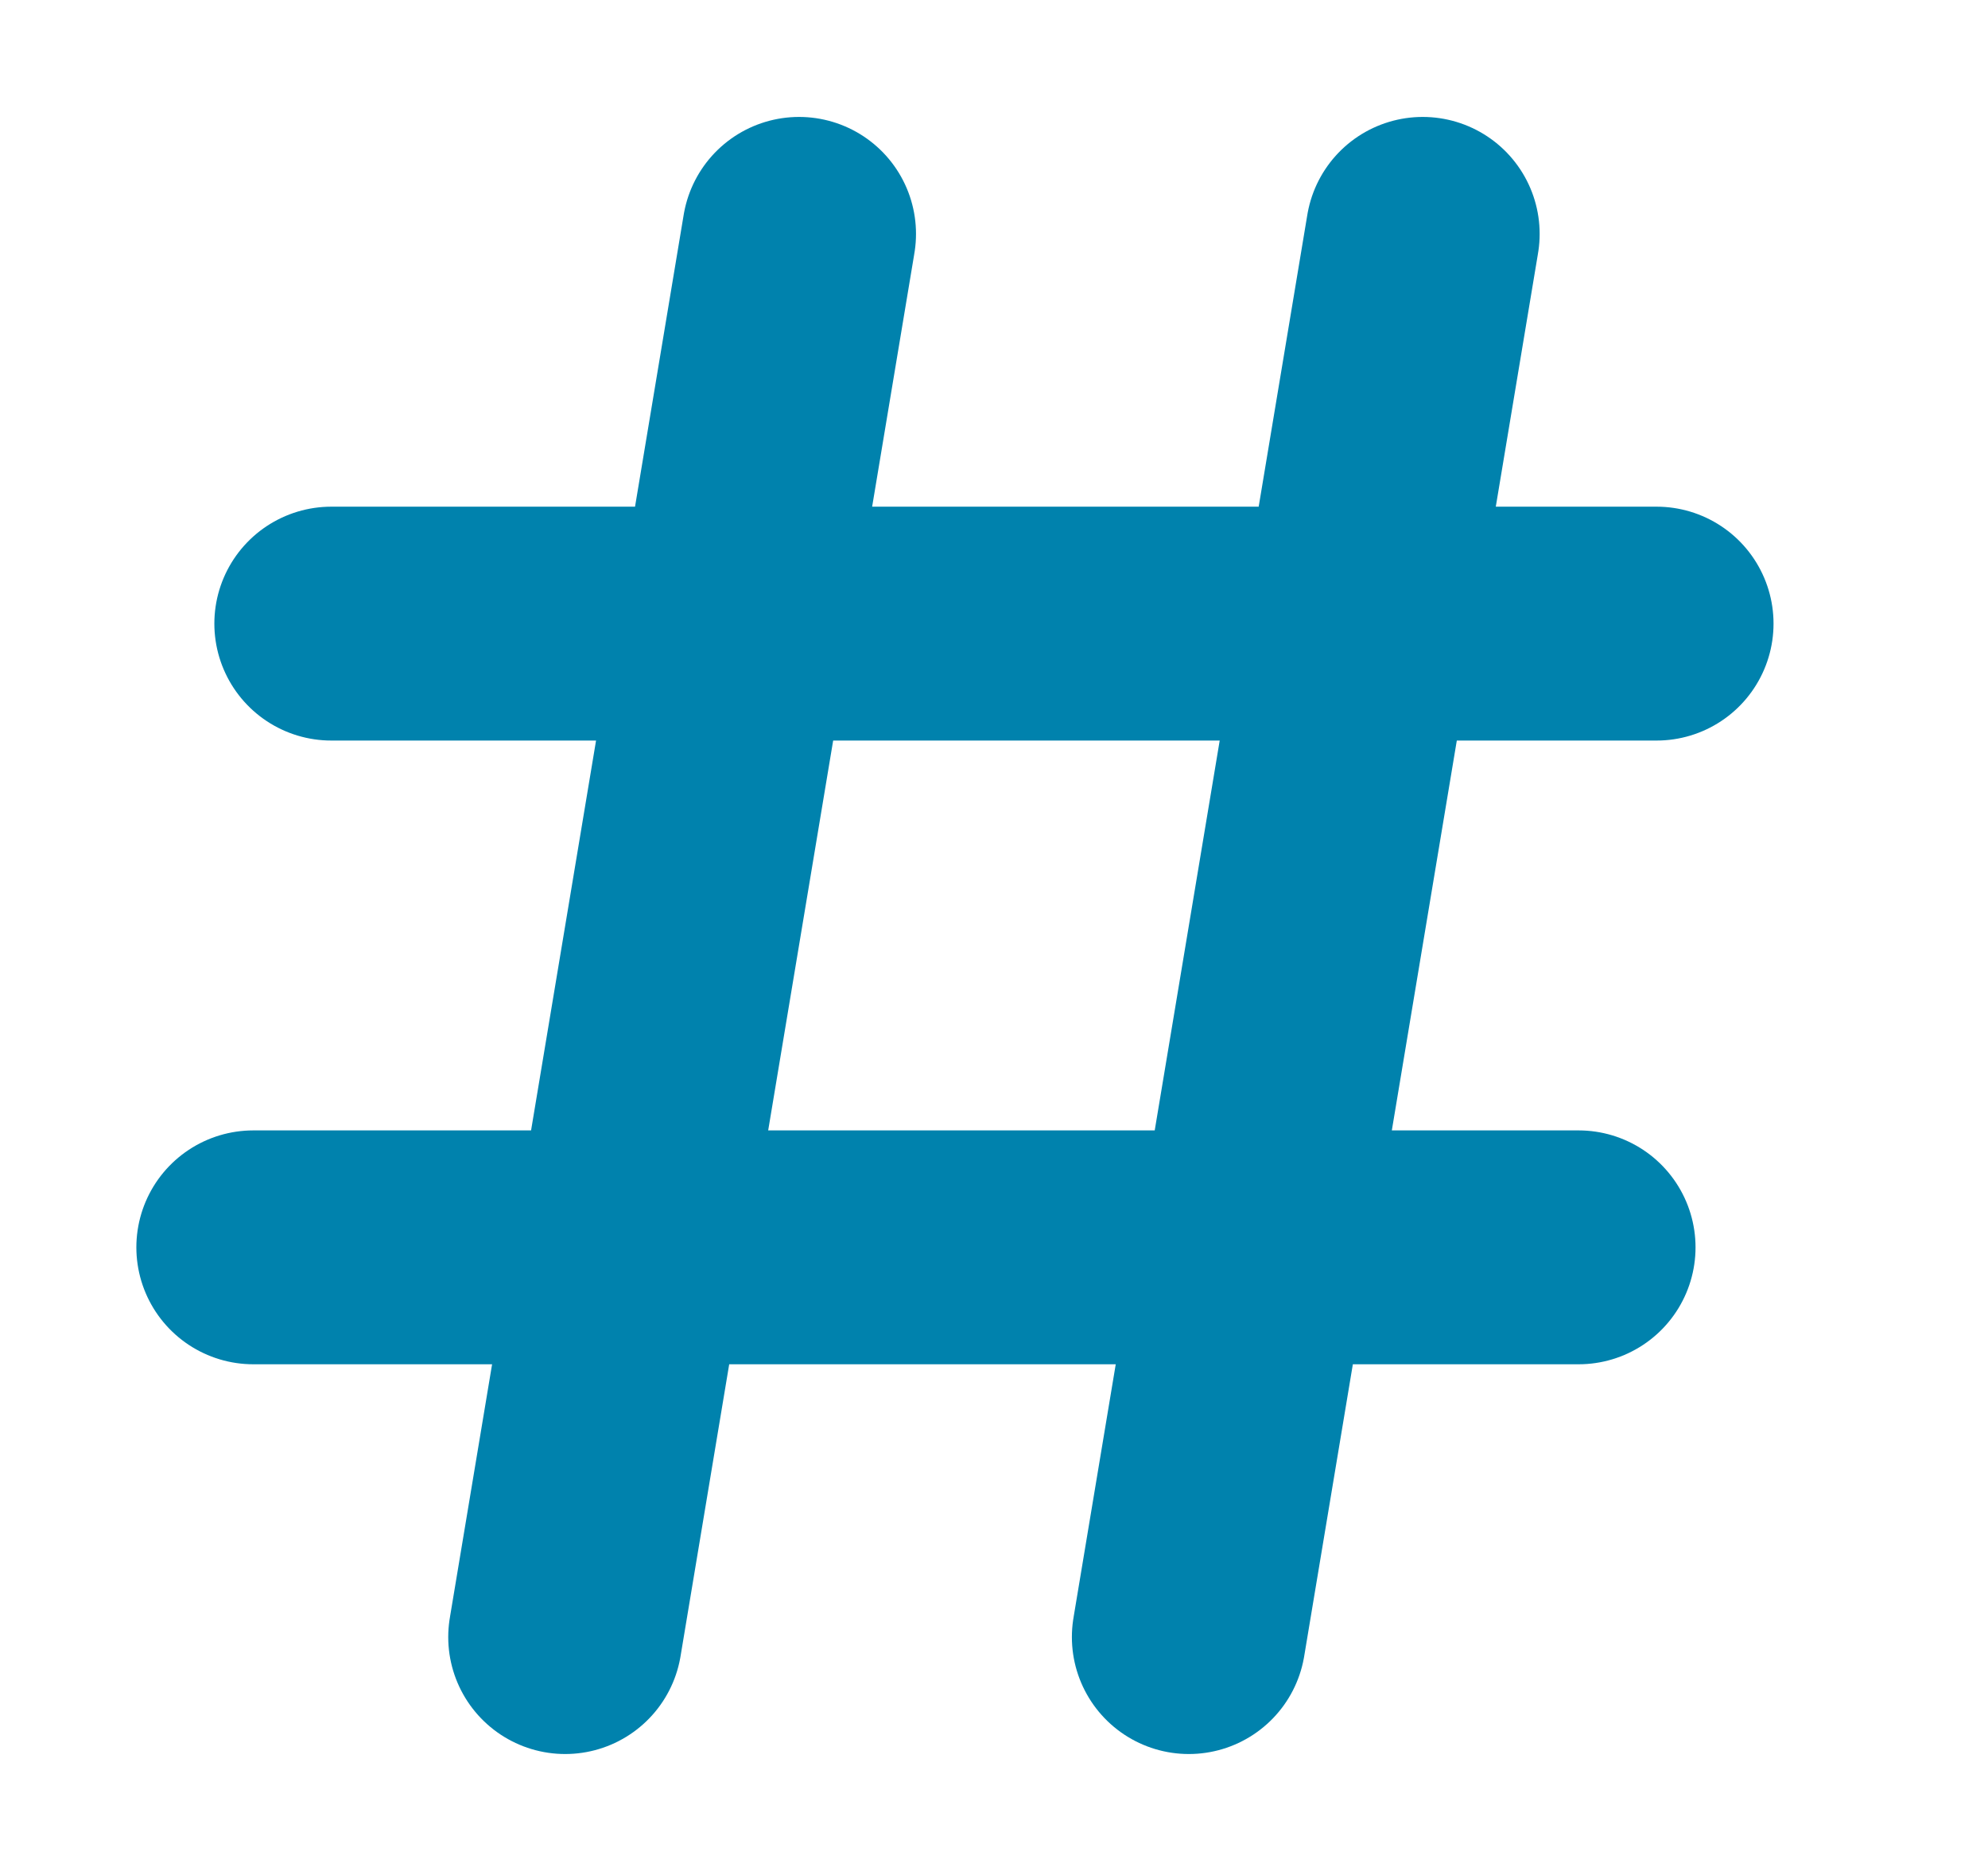
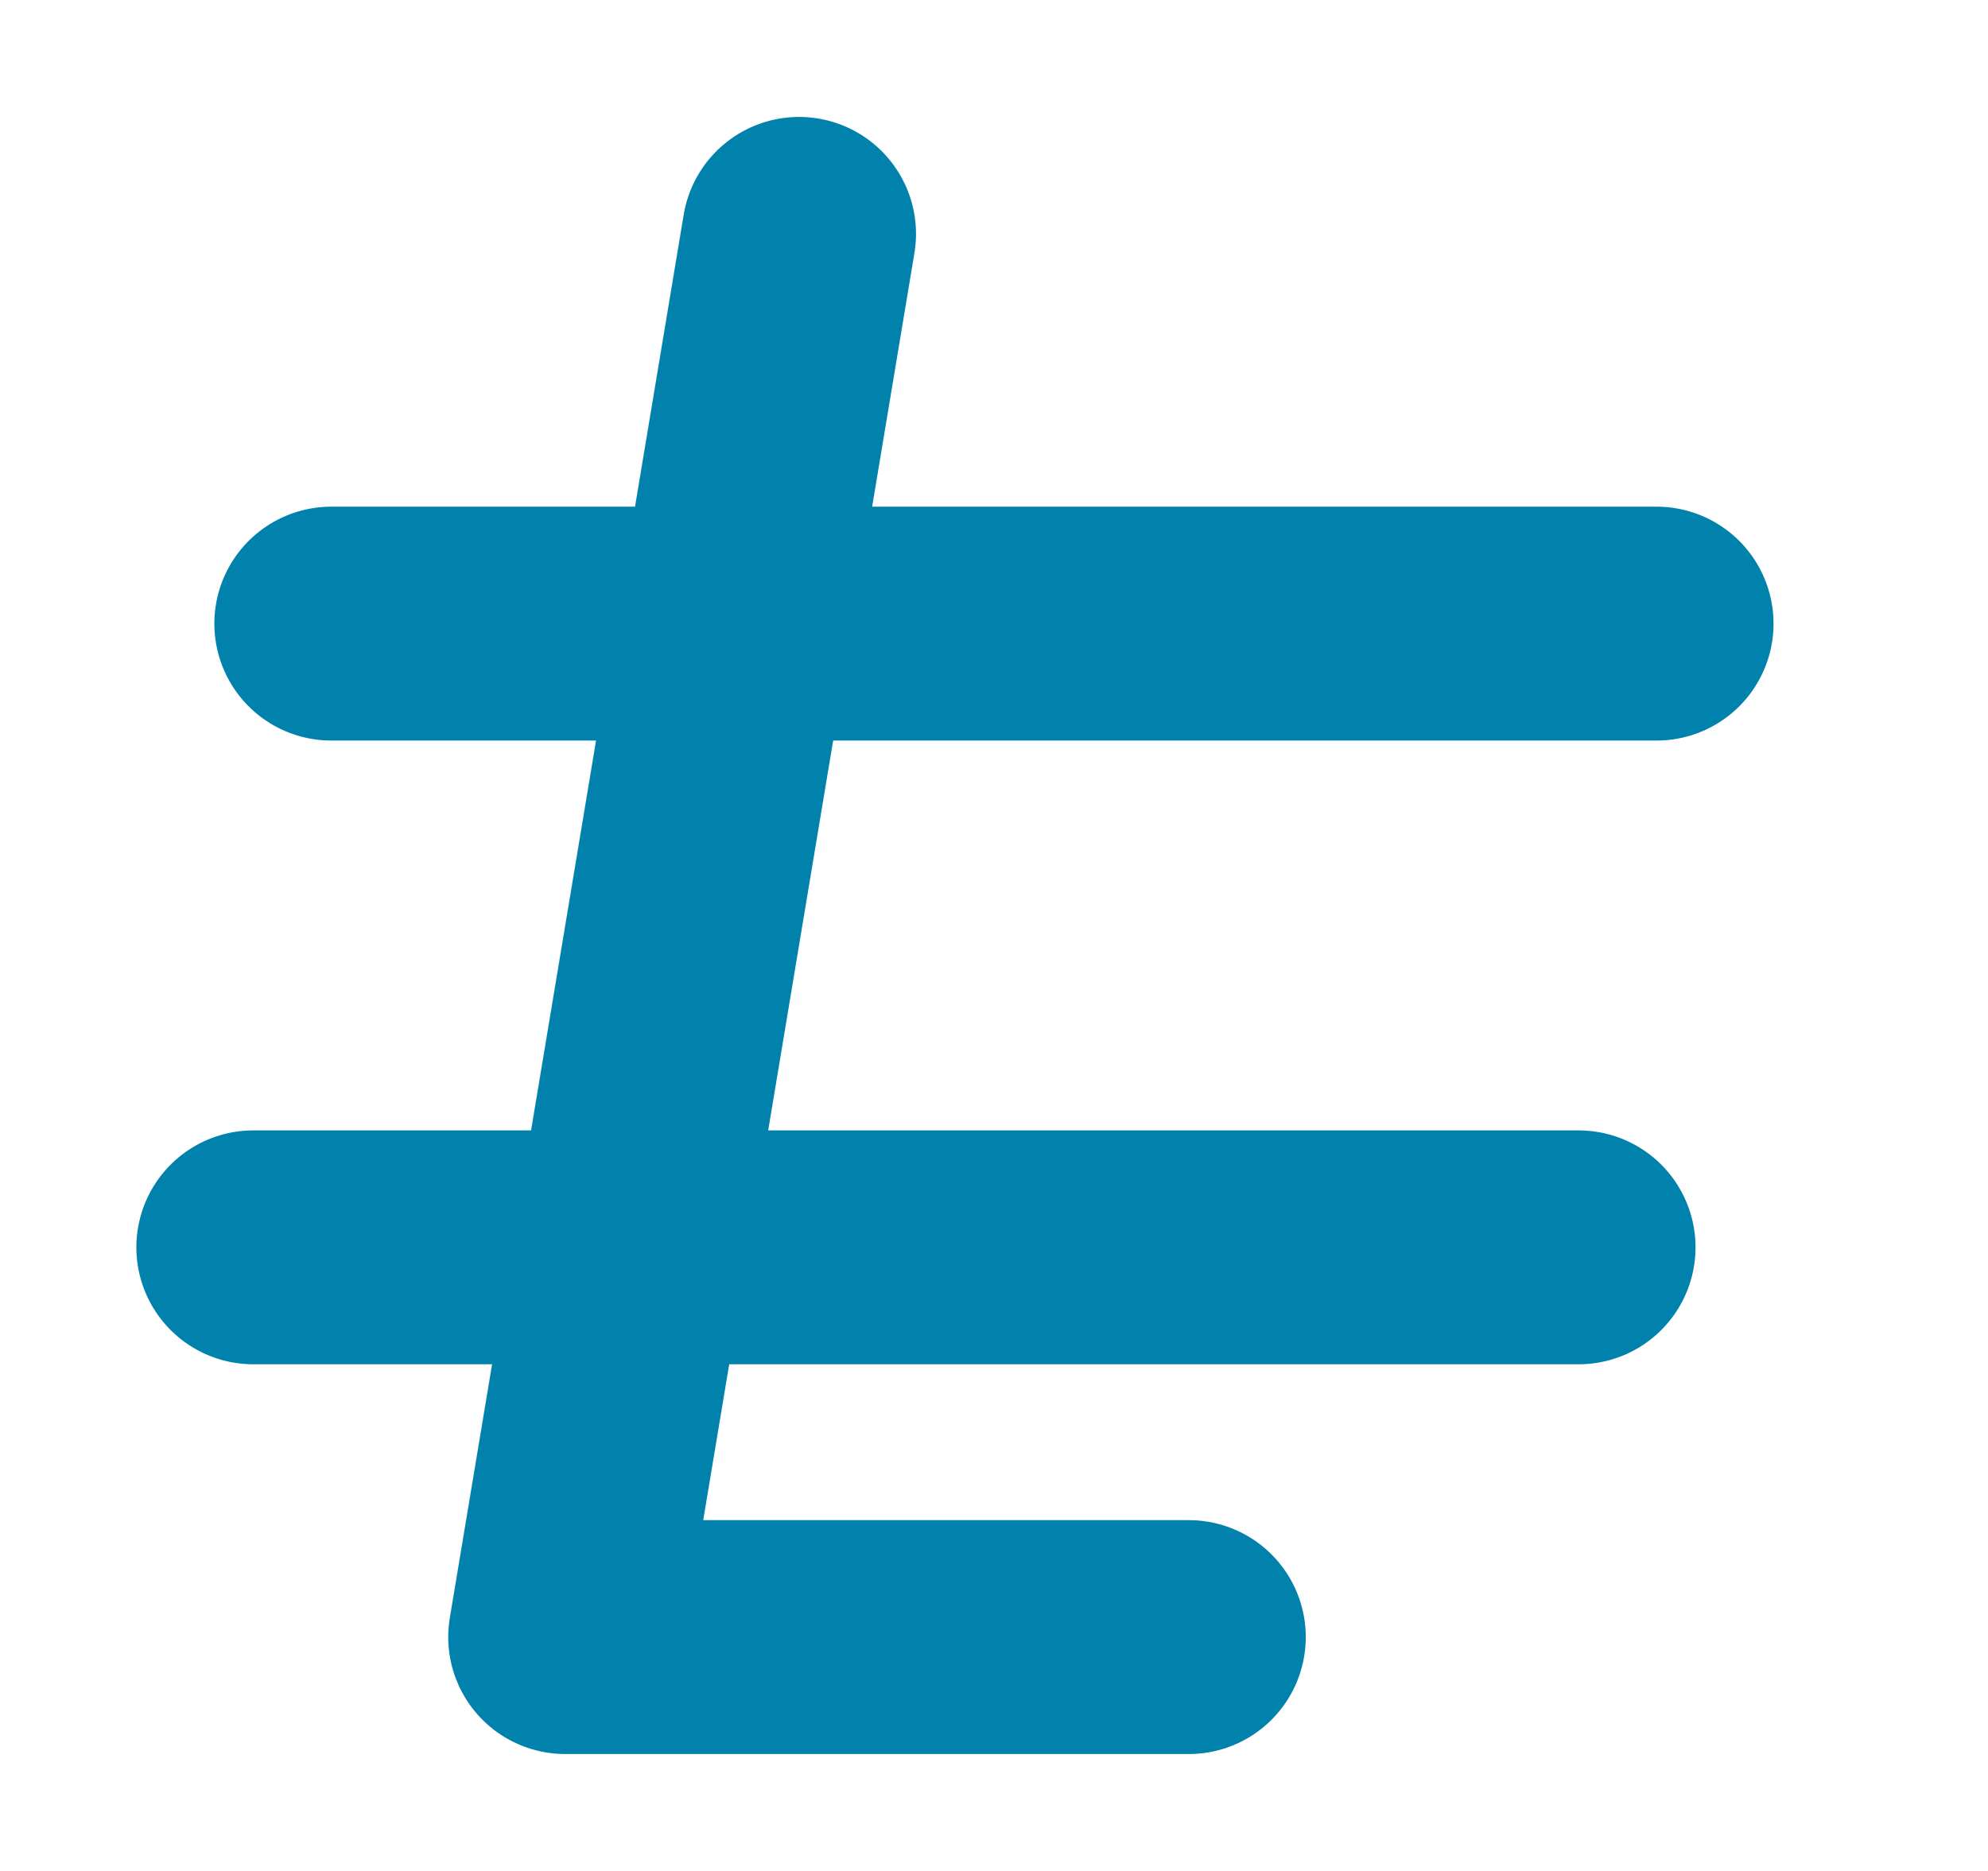
<svg xmlns="http://www.w3.org/2000/svg" width="17" height="16" viewBox="0 0 17 16" fill="none">
  <g id="hash-02">
-     <path id="Icon" d="M6.833 2L4.833 14M12.166 2L10.166 14M14.166 5.333H2.833M13.499 10.667H2.166" stroke="#0082AD" stroke-width="2" stroke-linecap="round" stroke-linejoin="round" />
+     <path id="Icon" d="M6.833 2L4.833 14L10.166 14M14.166 5.333H2.833M13.499 10.667H2.166" stroke="#0082AD" stroke-width="2" stroke-linecap="round" stroke-linejoin="round" />
  </g>
</svg>